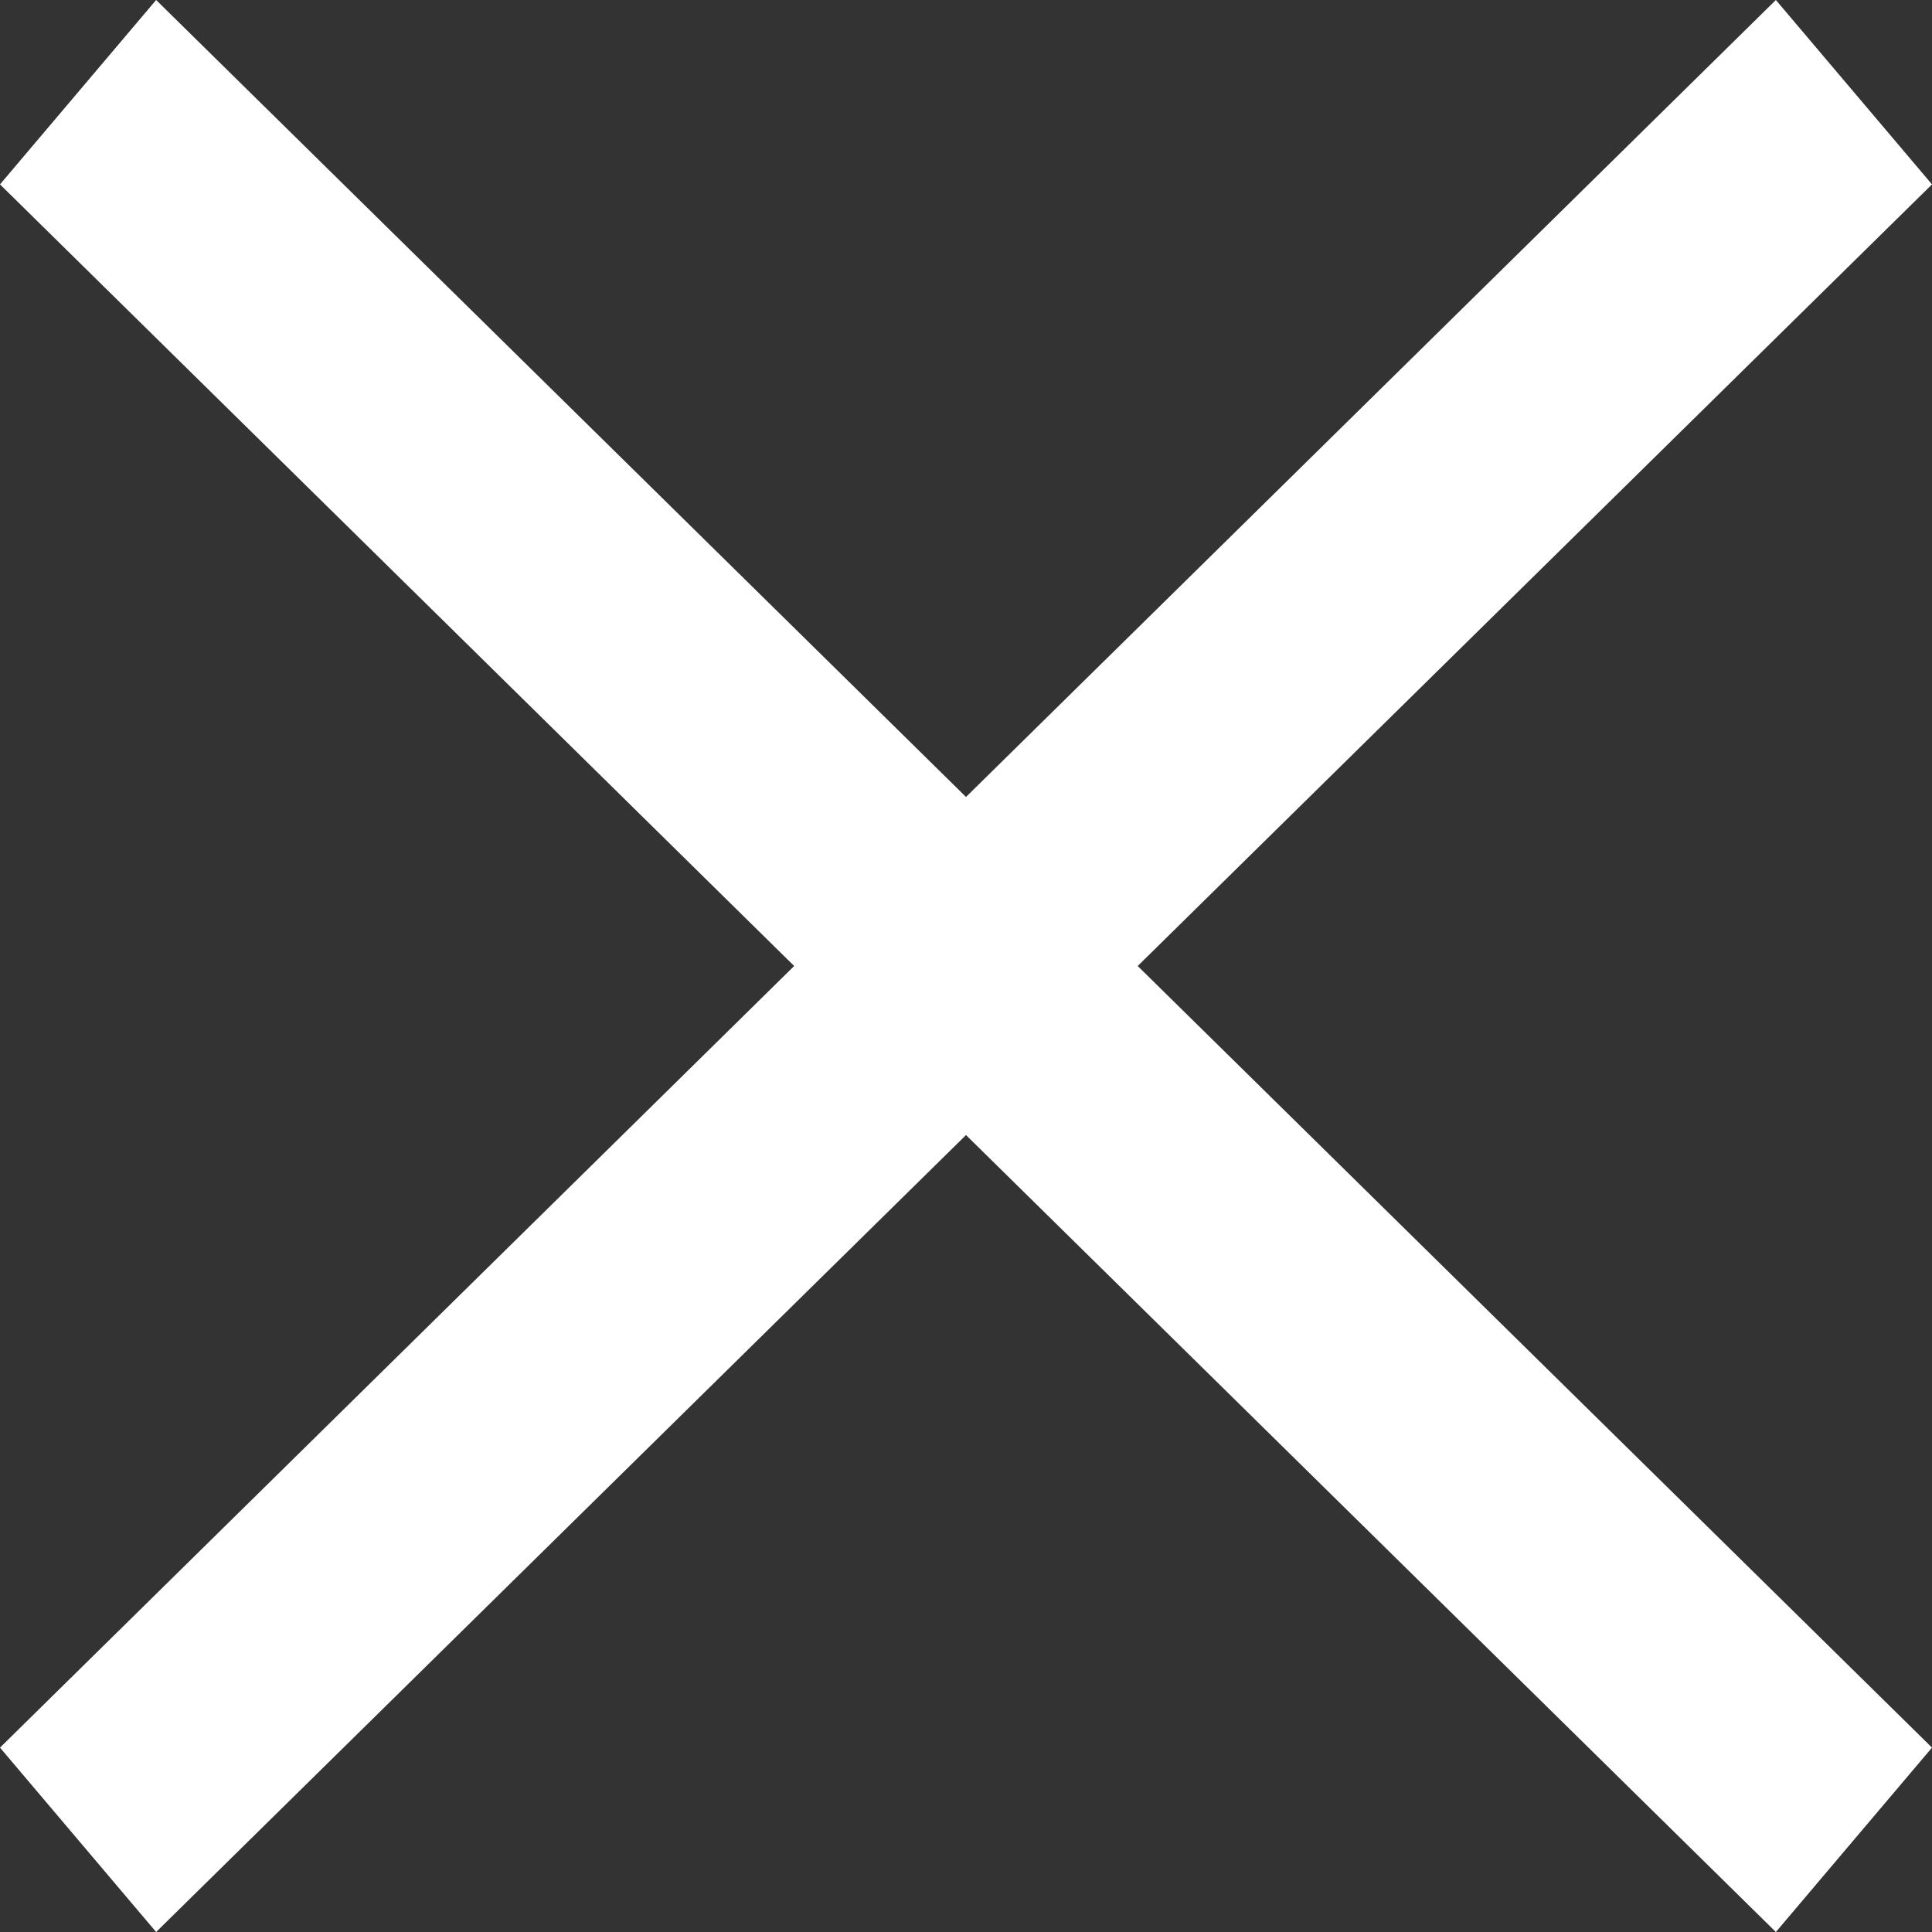
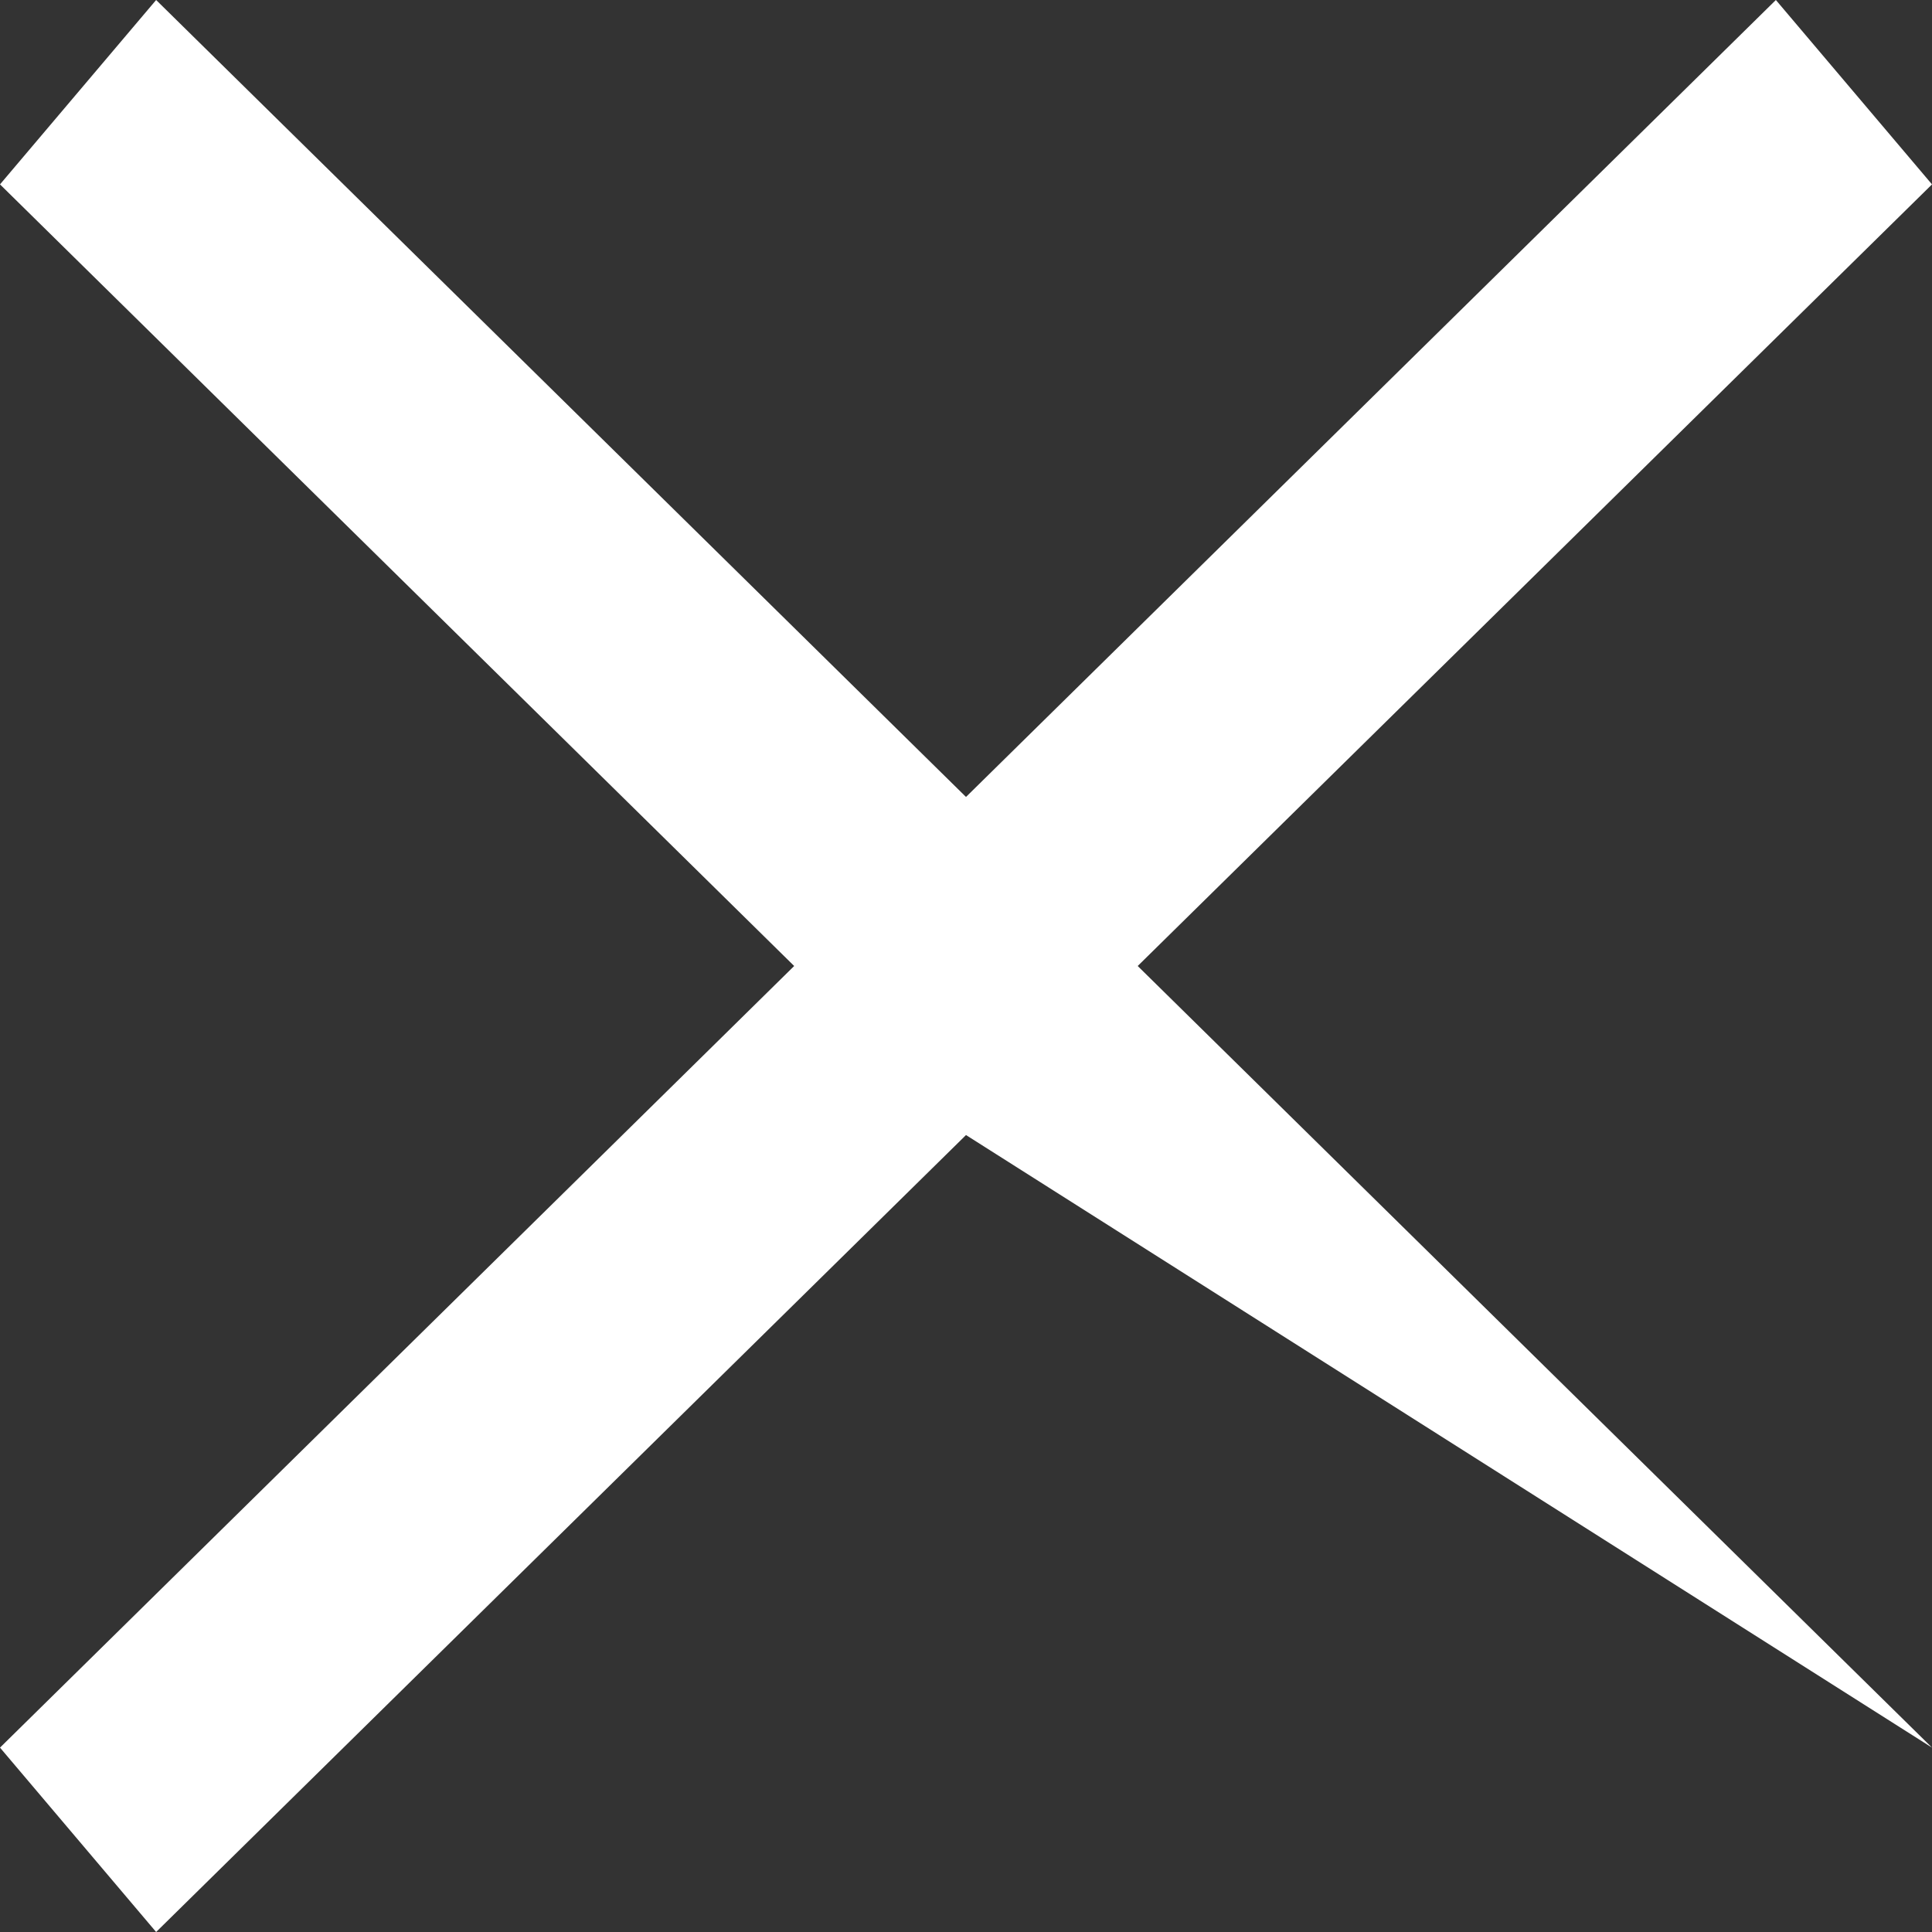
<svg xmlns="http://www.w3.org/2000/svg" width="16px" height="16px" viewBox="0 0 16 16" version="1.1">
  <rect x="0" y="0" width="16" height="16" fill="#333333" stroke="none" />
  <title>Combined Shape</title>
  <desc>Created with Sketch.</desc>
  <g id="Symbols" stroke="none" stroke-width="1" fill="none" fill-rule="evenodd">
    <g id="ast_close" fill="#FFFFFF">
-       <path d="M8,6.6 L14.707,2.22044605e-14 L16,1.527 L9.422,8 L16,14.473 L14.707,16 L8,9.4 L1.293,16 L1.44328993e-14,14.473 L6.577,8 L1.44328993e-14,1.527 L1.293,2.22044605e-14 L8,6.6 Z" id="Combined-Shape" />
+       <path d="M8,6.6 L14.707,2.22044605e-14 L16,1.527 L9.422,8 L16,14.473 L8,9.4 L1.293,16 L1.44328993e-14,14.473 L6.577,8 L1.44328993e-14,1.527 L1.293,2.22044605e-14 L8,6.6 Z" id="Combined-Shape" />
    </g>
  </g>
</svg>